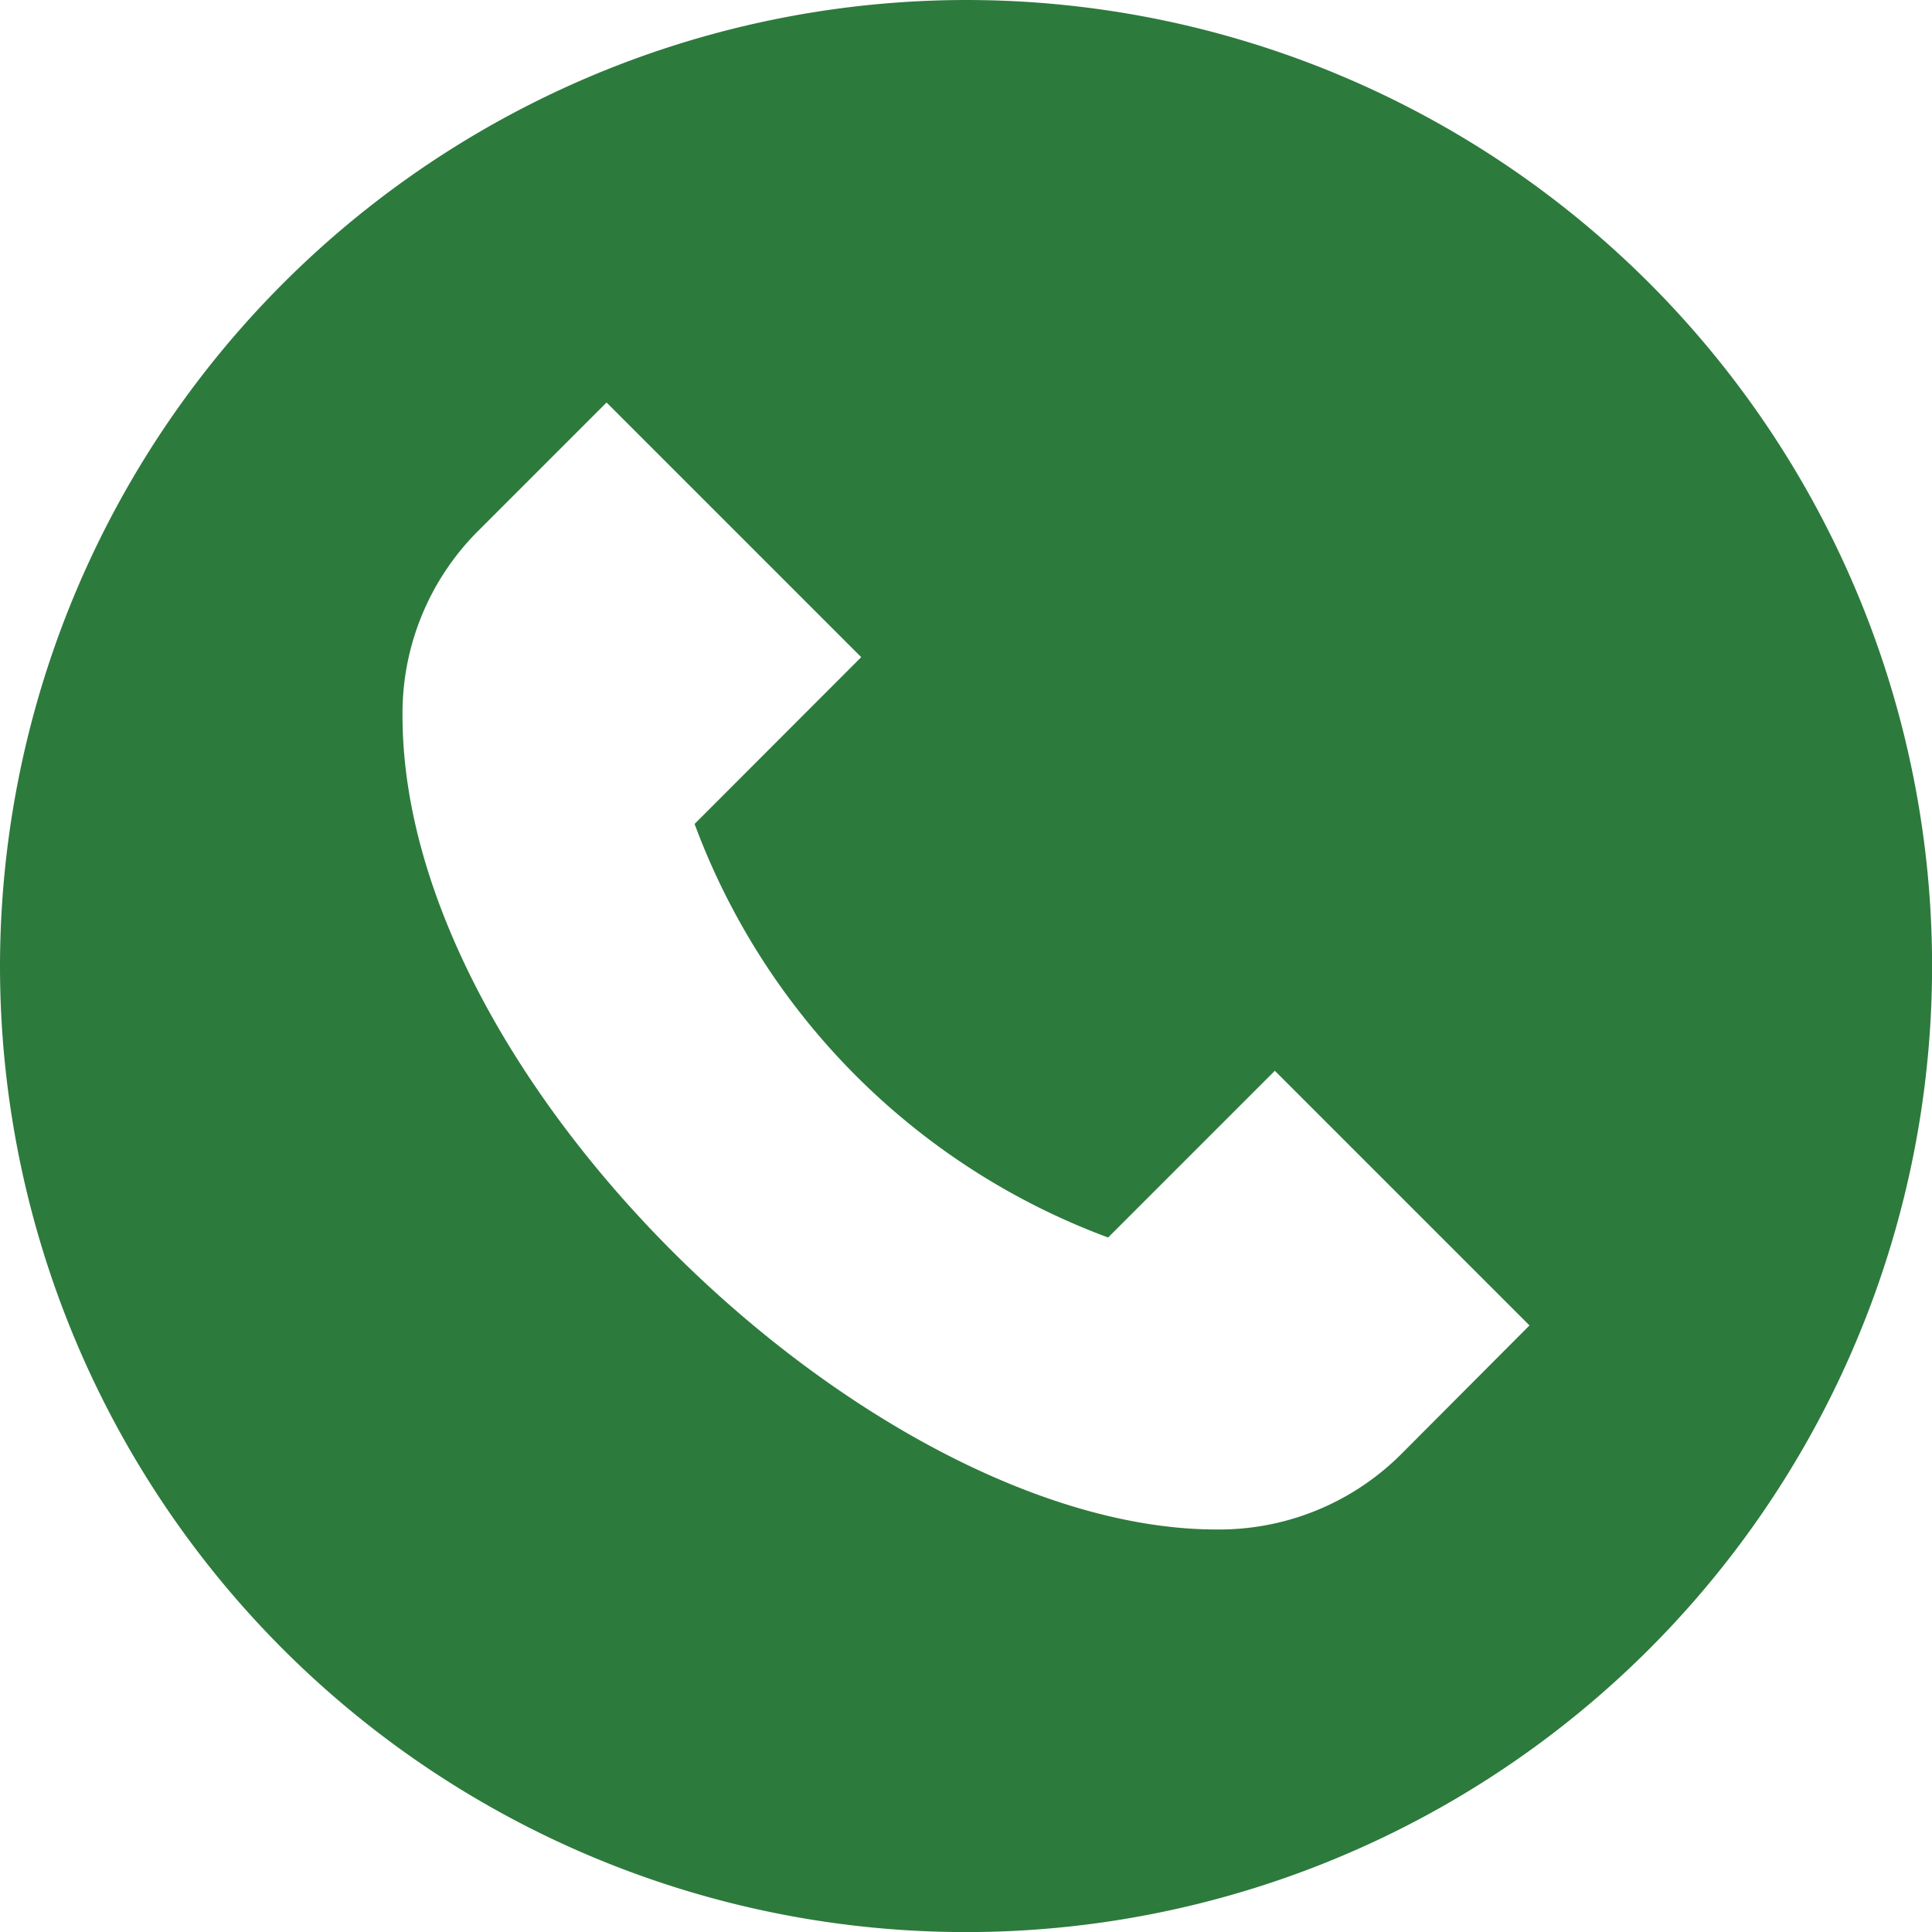
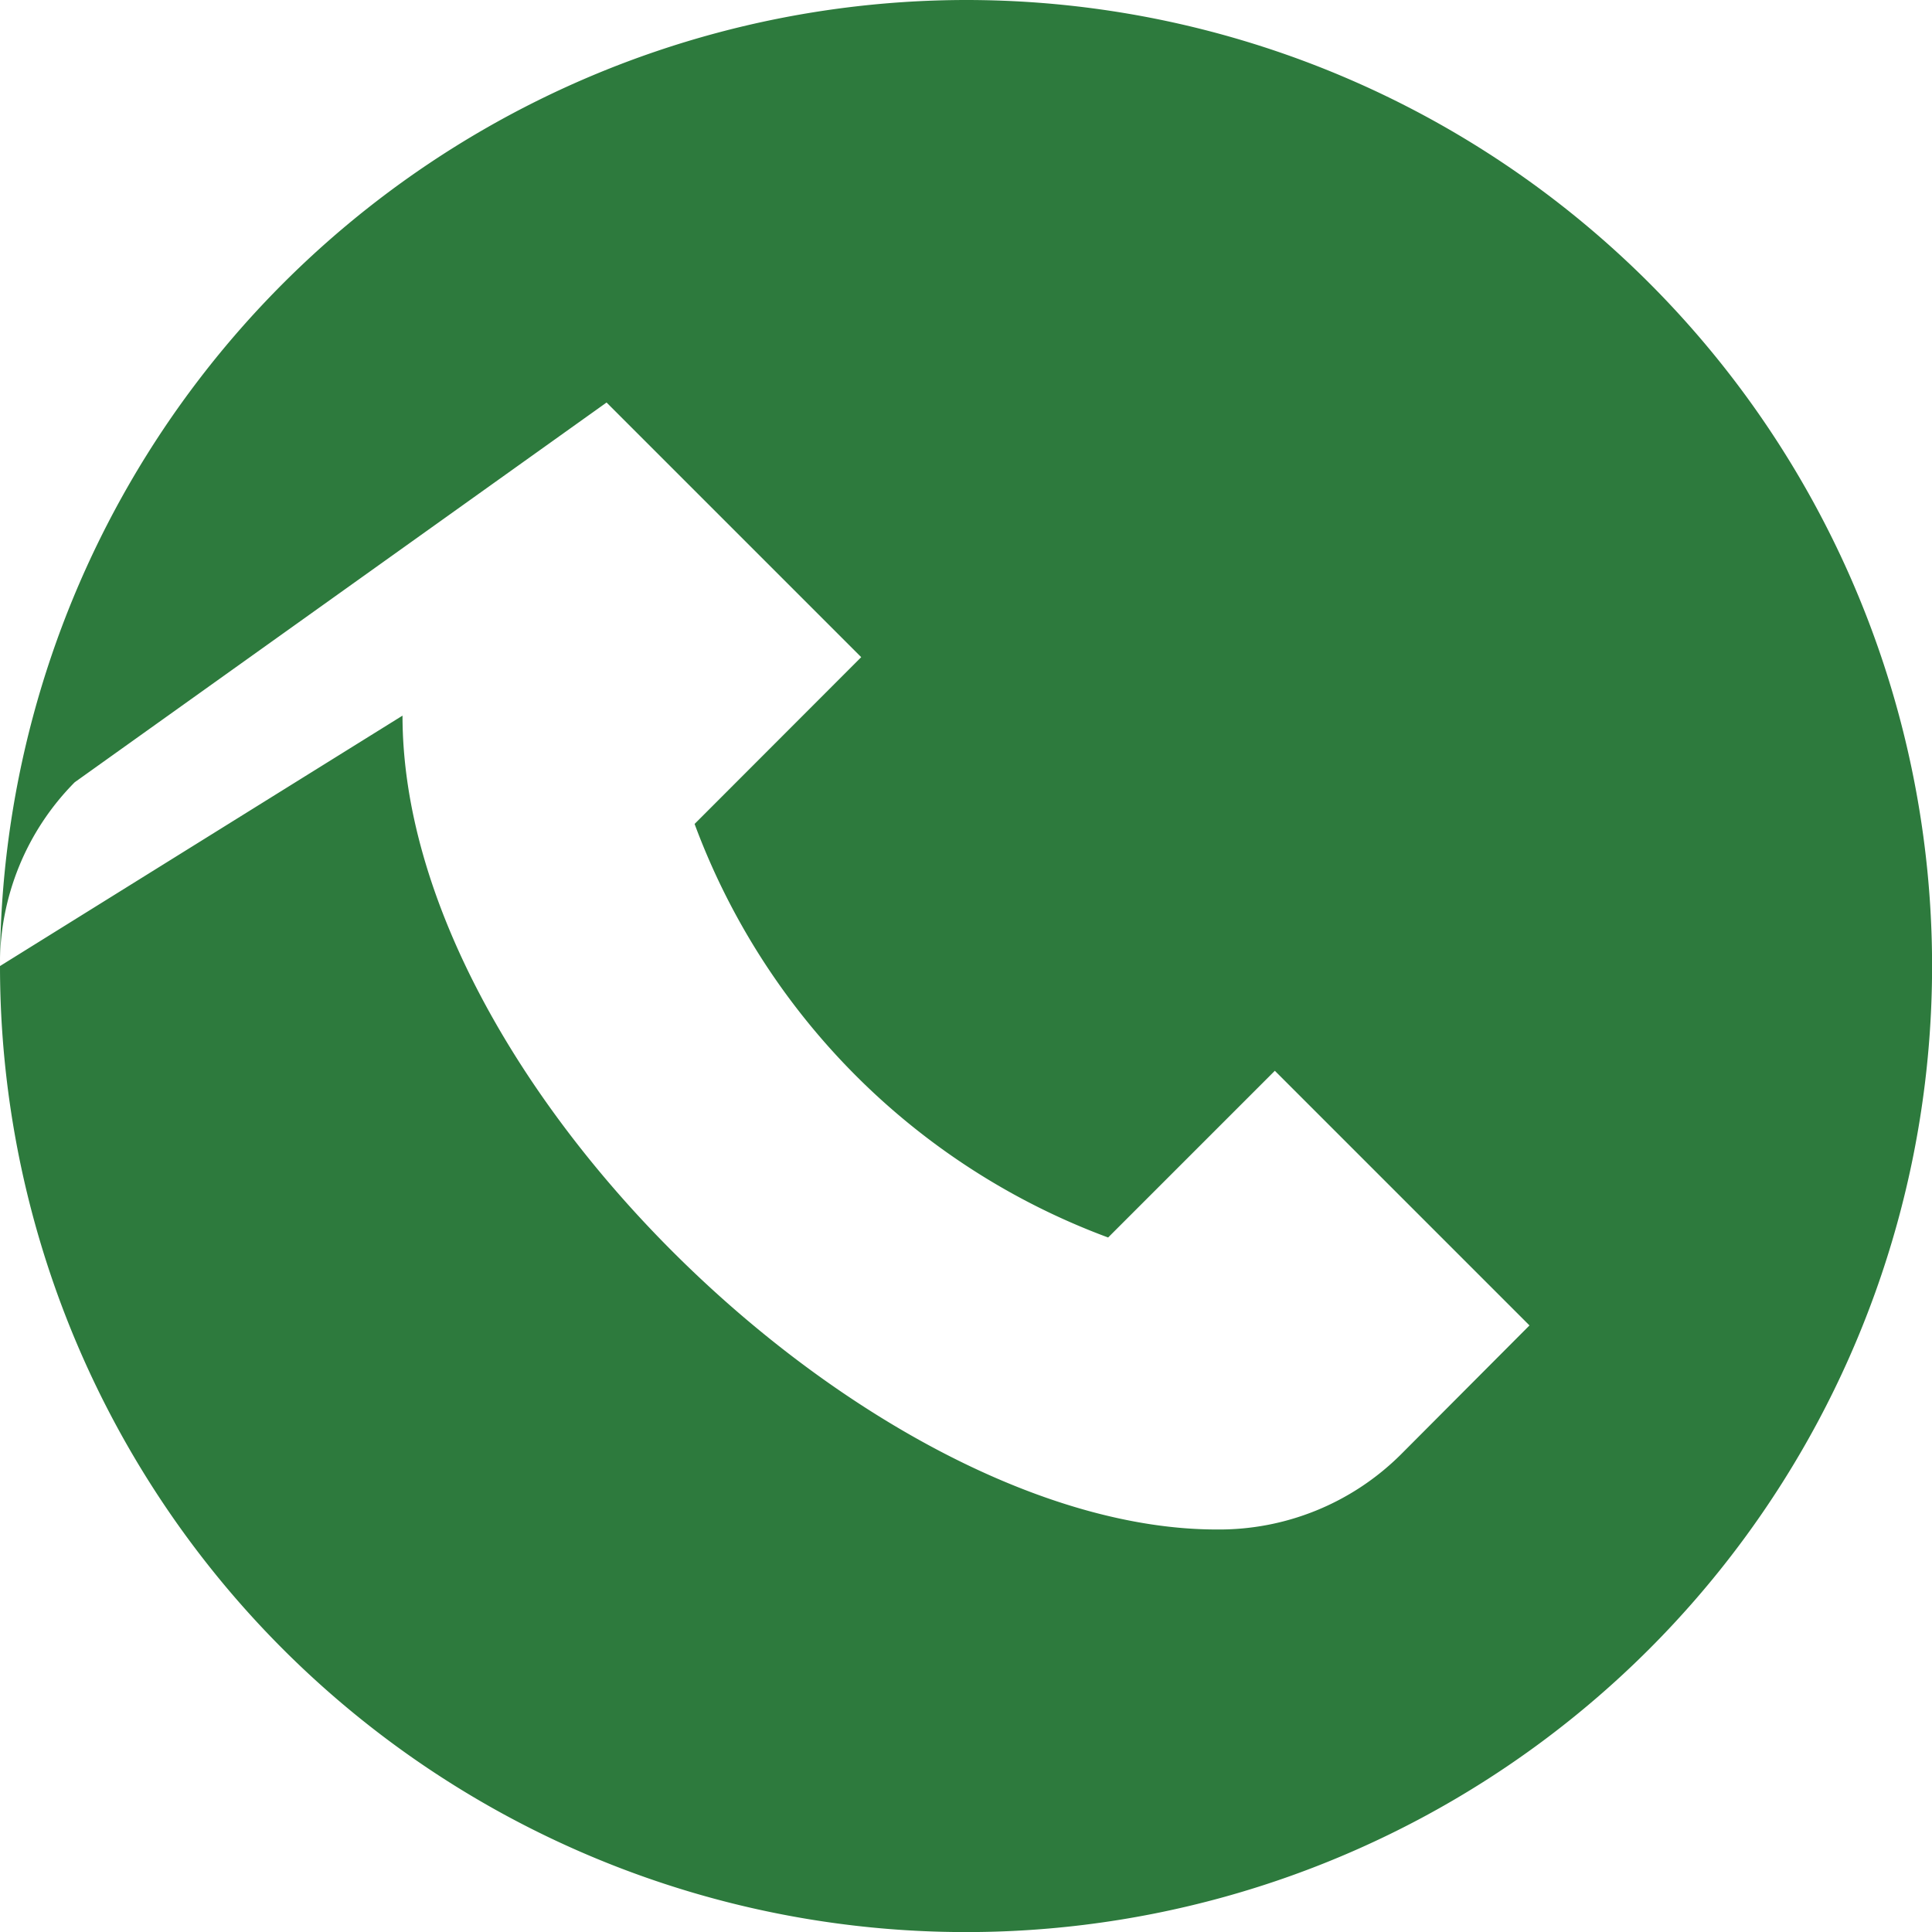
<svg xmlns="http://www.w3.org/2000/svg" width="22.761" height="22.761" viewBox="0 0 22.761 22.761">
-   <path d="M0,11.381A11.381,11.381,0,1,0,11.381,0,11.393,11.393,0,0,0,0,11.381ZM4.742,8.431a3.035,3.035,0,0,1,.88-2.165L7.146,4.742l3,3L8.183,9.707a8.253,8.253,0,0,0,4.872,4.872l1.964-1.964,3,3L16.5,17.139a3.035,3.035,0,0,1-2.165.88C10.309,18.019,4.742,12.761,4.742,8.431Z" fill="#2d7a3d" />
+   <path d="M0,11.381A11.381,11.381,0,1,0,11.381,0,11.393,11.393,0,0,0,0,11.381Za3.035,3.035,0,0,1,.88-2.165L7.146,4.742l3,3L8.183,9.707a8.253,8.253,0,0,0,4.872,4.872l1.964-1.964,3,3L16.5,17.139a3.035,3.035,0,0,1-2.165.88C10.309,18.019,4.742,12.761,4.742,8.431Z" fill="#2d7a3d" />
</svg>